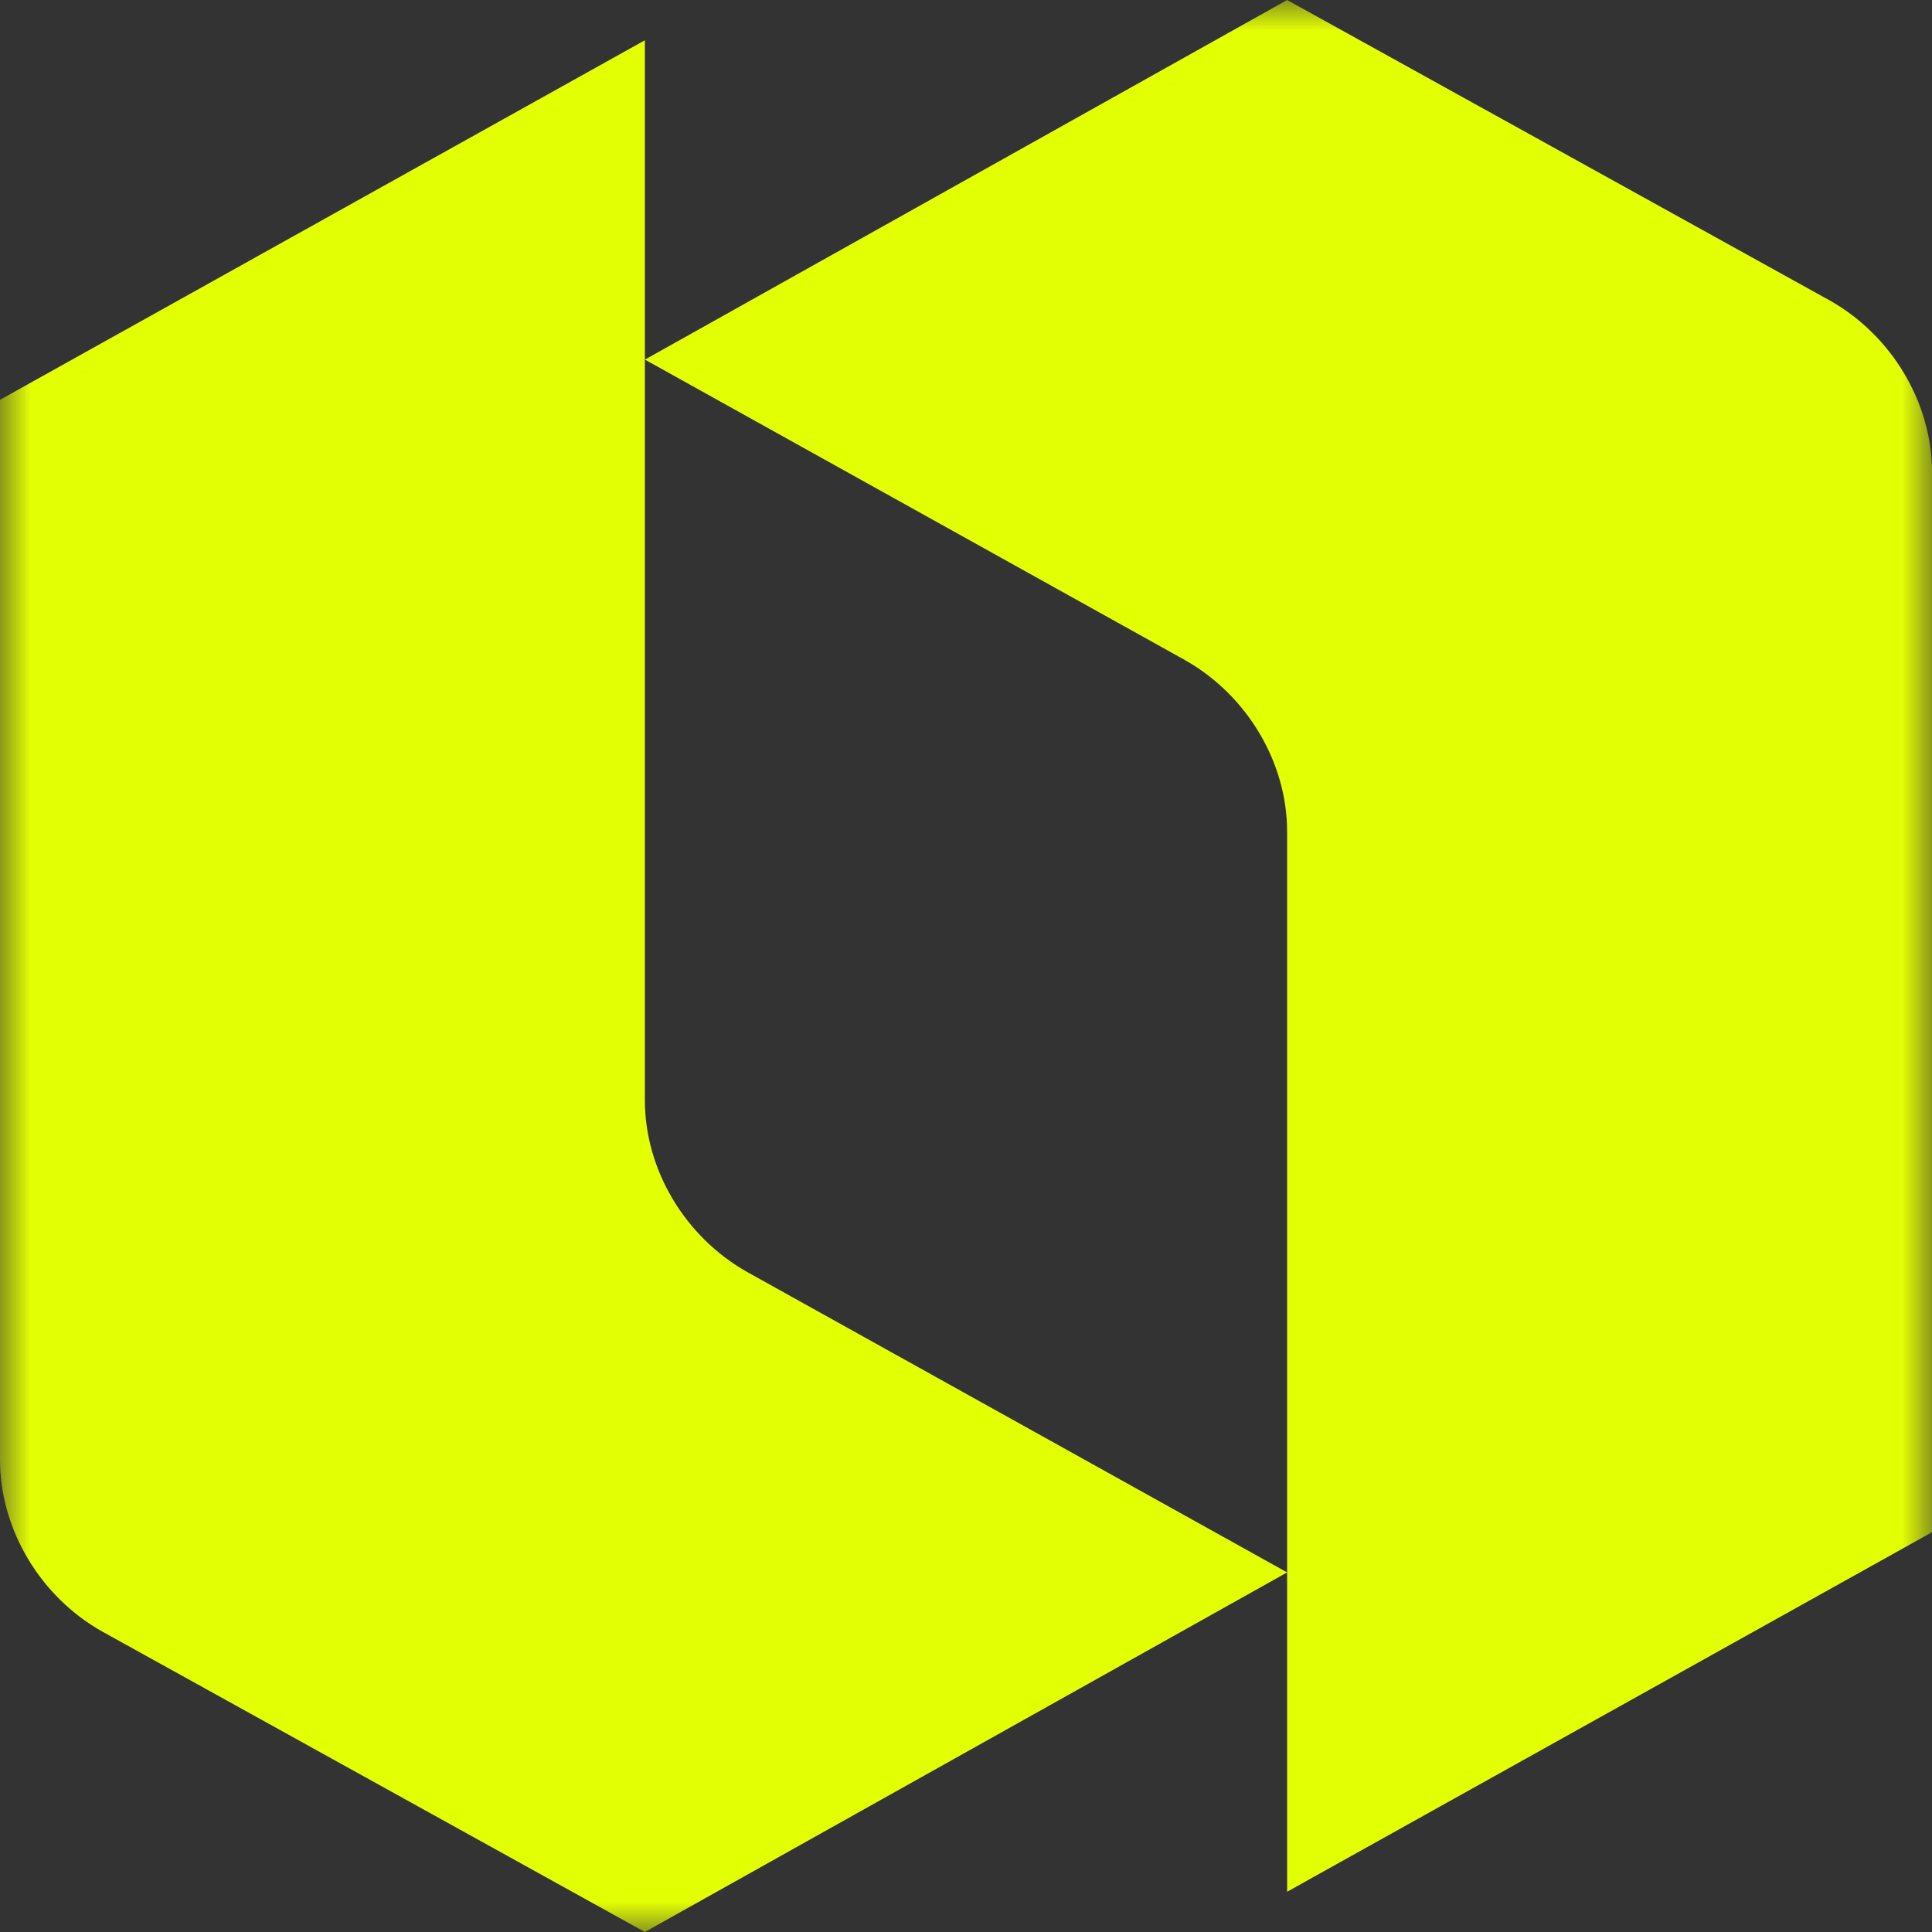
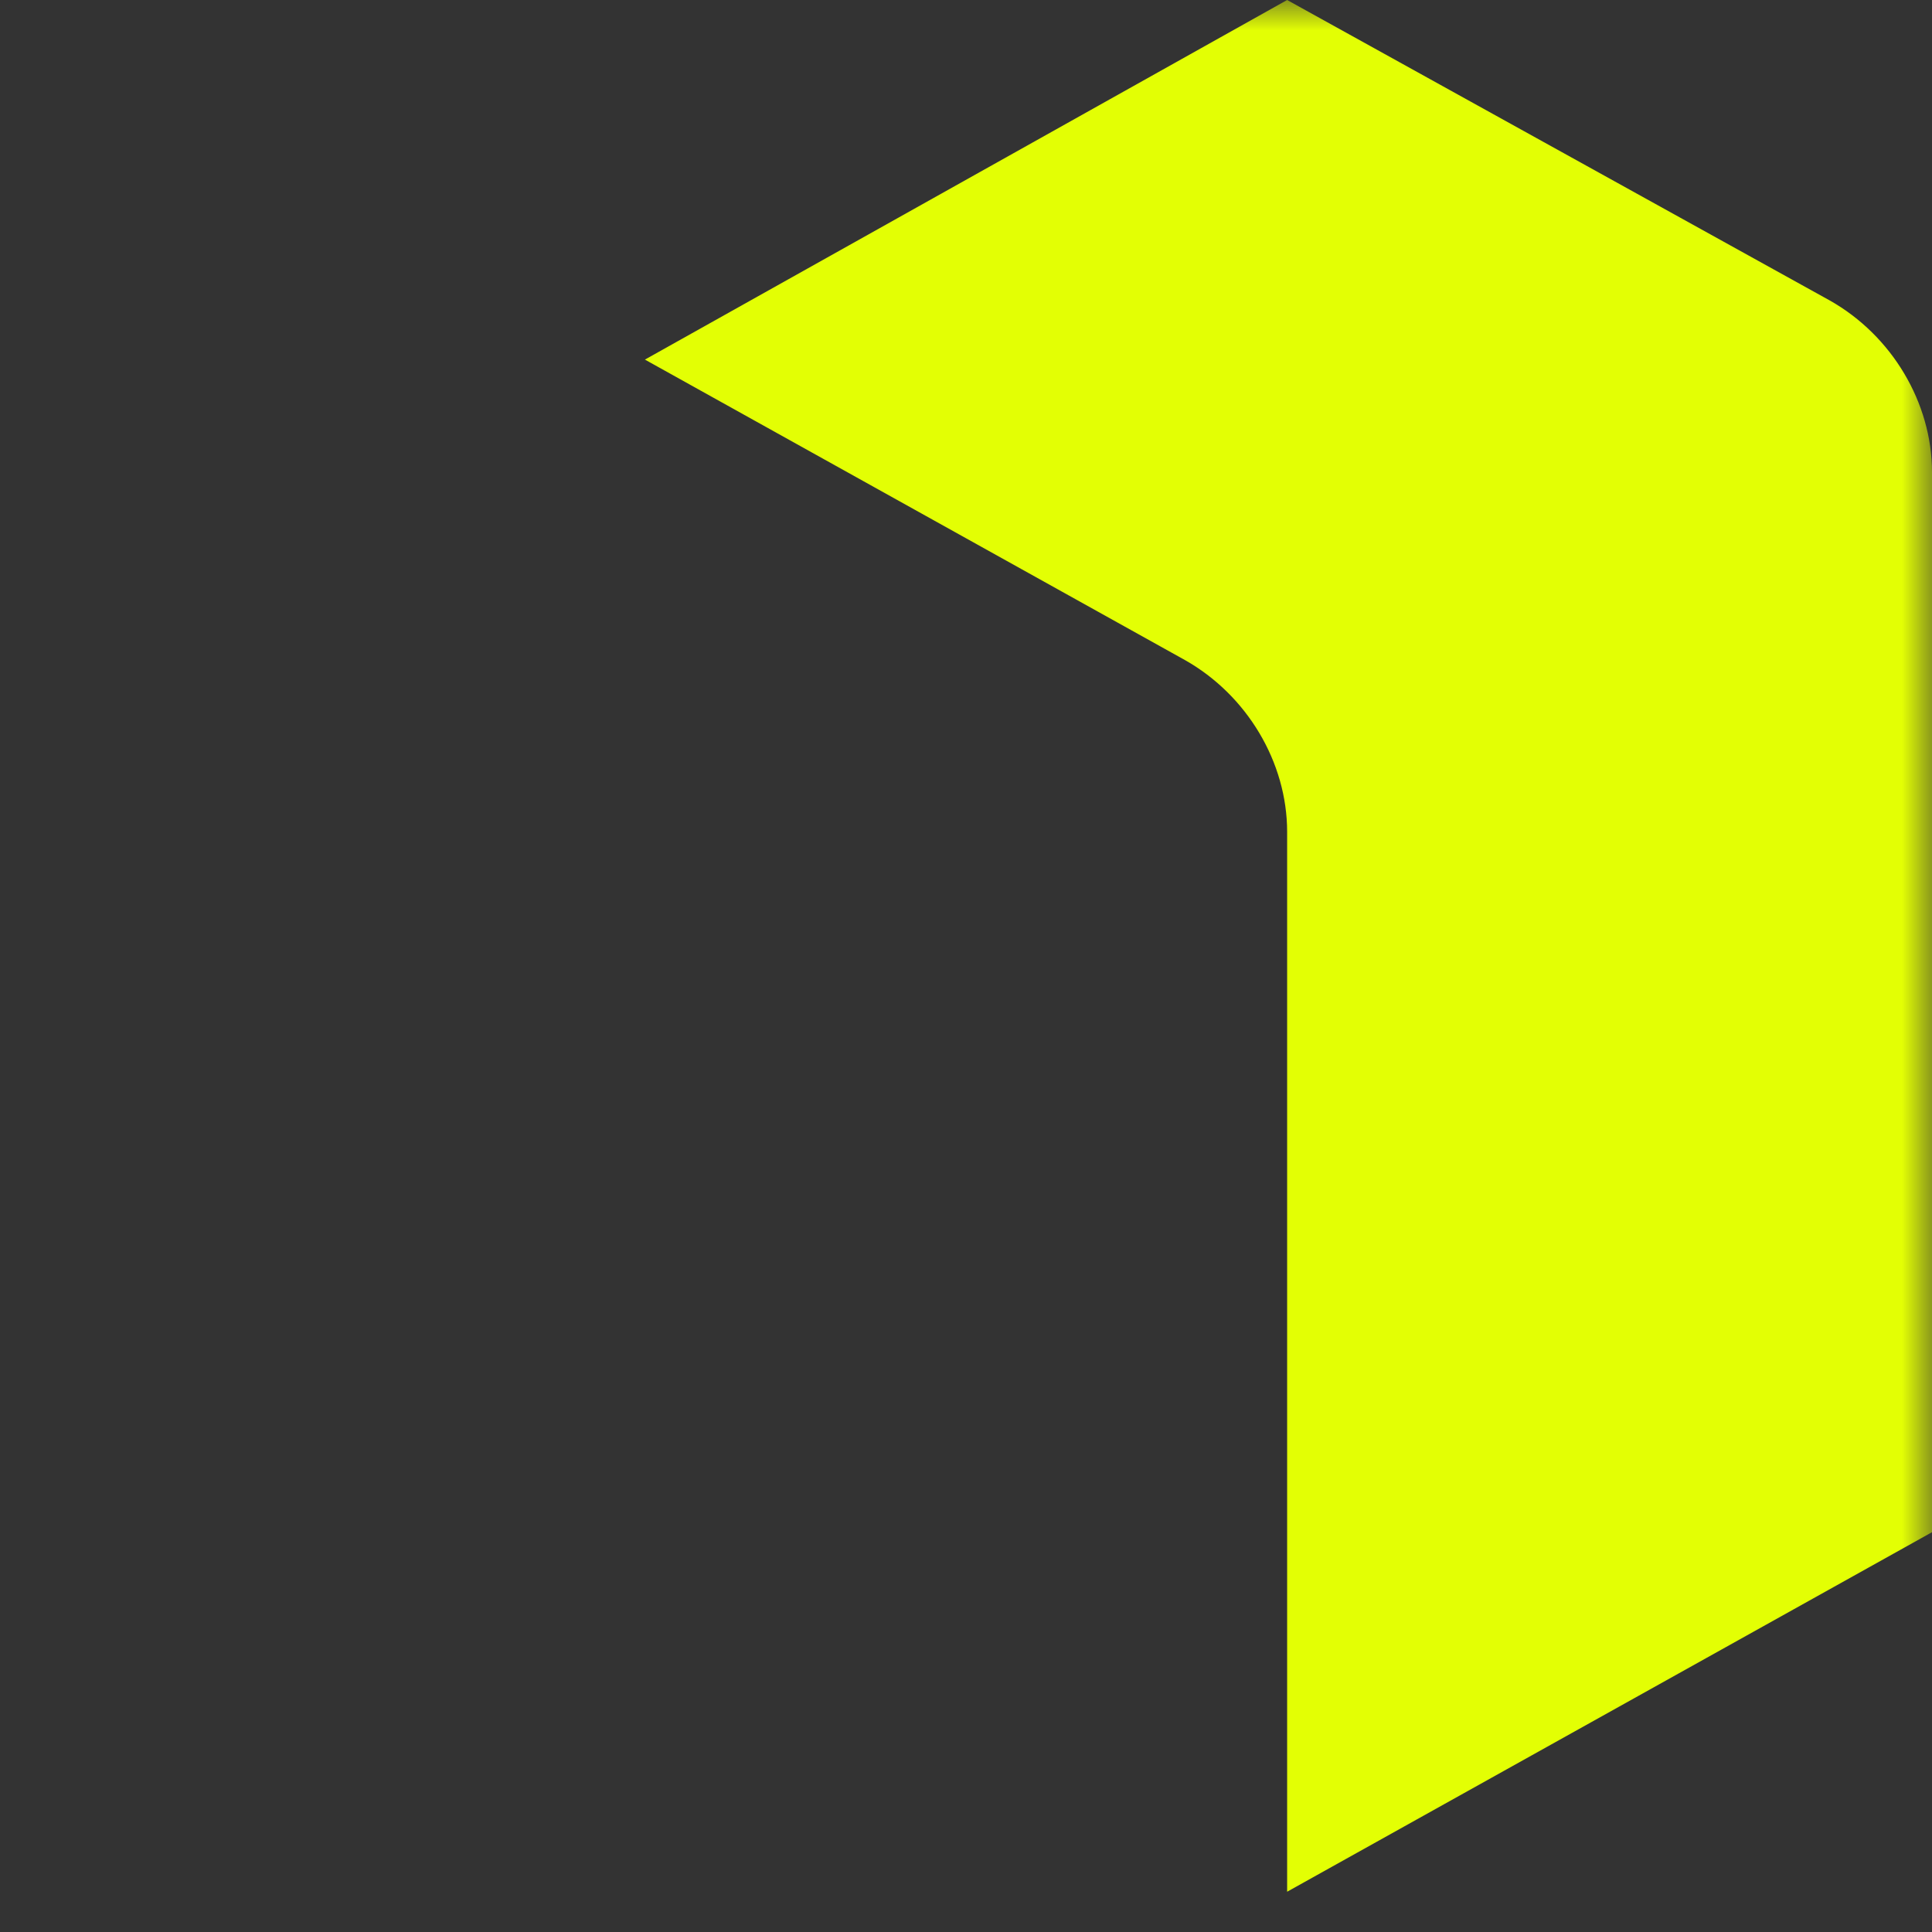
<svg xmlns="http://www.w3.org/2000/svg" width="32" height="32" viewBox="0 0 32 32" fill="none">
  <rect x="0" y="0" width="32" height="32" fill="#333333" stroke="none" />
  <mask id="mask0_416_59" style="mask-type:luminance" maskUnits="userSpaceOnUse" x="0" y="0" width="32" height="32">
    <path d="M32 0H0V32H32V0Z" fill="white" />
  </mask>
  <g mask="url(#mask0_416_59)">
    <path d="M32 7.822V25.378L21.319 31.333V13.778C21.319 12.622 20.651 11.511 19.627 10.933L10.682 5.956L21.319 0L30.309 4.978C31.332 5.556 32 6.667 32 7.822Z" fill="#E3FF04" />
-     <path d="M0 24.178V6.622L10.681 0.667V18.222C10.681 19.378 11.349 20.489 12.373 21.067L21.319 26.044L10.681 32L1.691 27.022C0.668 26.445 0 25.333 0 24.178Z" fill="#E3FF04" />
  </g>
</svg>